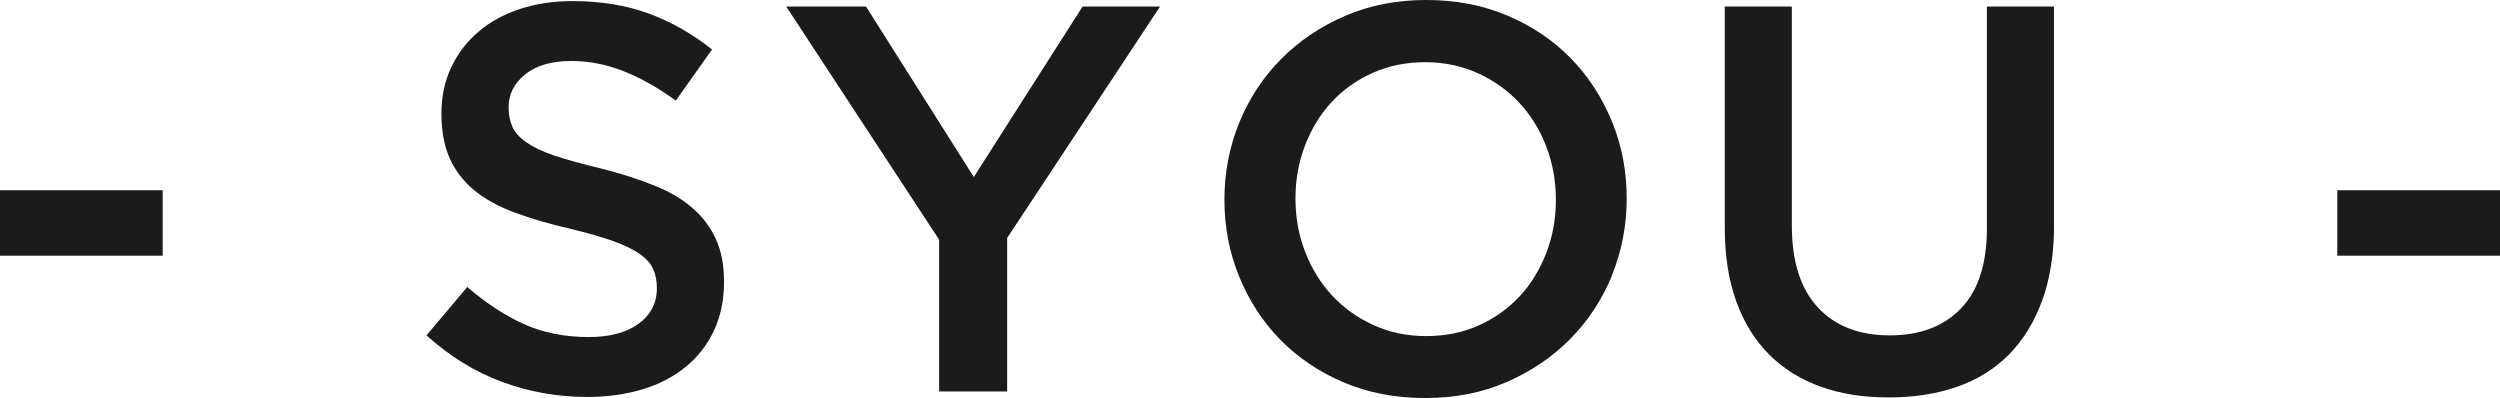
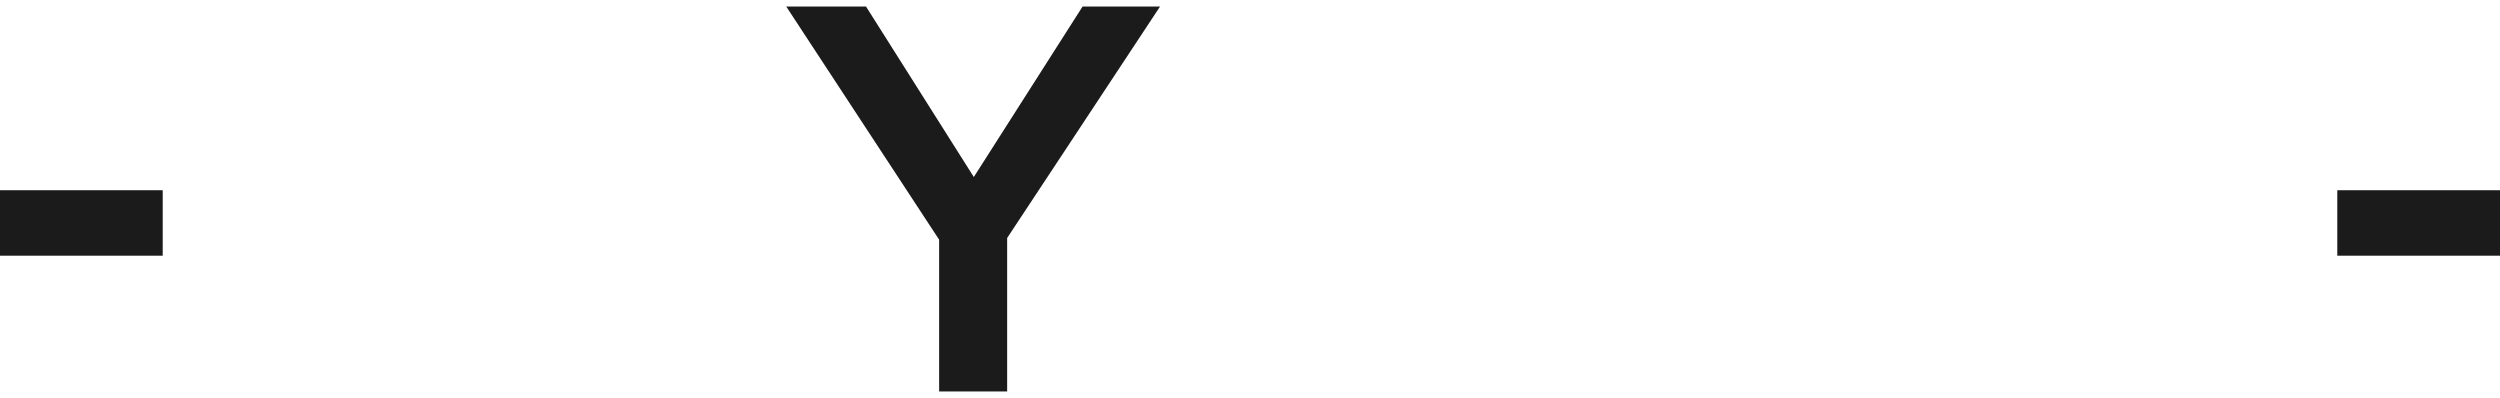
<svg xmlns="http://www.w3.org/2000/svg" id="_レイヤー_2" viewBox="0 0 206.2 32.83">
  <defs>
    <style>.cls-1{fill:#1b1b1b;}</style>
  </defs>
  <g id="_レイヤー_1-2">
    <path class="cls-1" d="m0,21.09v-5.4h13.42v5.4H0Z" />
-     <path class="cls-1" d="m42.27,10.48c.21.45.6.88,1.16,1.27.56.39,1.33.76,2.32,1.09.99.33,2.24.68,3.75,1.04,1.67.42,3.15.89,4.43,1.41,1.29.51,2.36,1.14,3.2,1.88.85.74,1.49,1.6,1.93,2.58.44.98.66,2.14.66,3.47,0,1.51-.28,2.86-.83,4.04-.55,1.18-1.33,2.18-2.32,2.99s-2.18,1.44-3.57,1.86-2.91.63-4.58.63c-2.45,0-4.79-.42-7.03-1.25s-4.31-2.11-6.21-3.83l3.36-3.99c1.54,1.33,3.1,2.35,4.67,3.06,1.57.71,3.36,1.07,5.35,1.07,1.72,0,3.09-.36,4.1-1.09,1.01-.73,1.52-1.71,1.52-2.95,0-.57-.1-1.09-.29-1.54-.2-.45-.56-.87-1.09-1.25s-1.26-.73-2.18-1.07c-.92-.33-2.13-.68-3.62-1.04-1.7-.39-3.21-.83-4.52-1.32-1.32-.48-2.42-1.09-3.32-1.81-.89-.72-1.58-1.6-2.05-2.63-.47-1.03-.7-2.28-.7-3.76,0-1.39.27-2.65.81-3.79s1.28-2.11,2.23-2.92c.95-.82,2.08-1.44,3.41-1.88,1.33-.44,2.78-.66,4.35-.66,2.33,0,4.42.34,6.28,1.02,1.86.68,3.6,1.67,5.24,2.97l-2.99,4.22c-1.45-1.06-2.89-1.87-4.31-2.43-1.42-.56-2.86-.84-4.31-.84-1.63,0-2.9.37-3.81,1.11-.91.74-1.36,1.64-1.36,2.7,0,.63.11,1.18.32,1.63Z" />
    <path class="cls-1" d="m83.08,32.29h-5.62v-12.52L64.85.54h6.58l8.89,14.06L89.29.54h6.39l-12.61,19.09v12.65Z" />
-     <path class="cls-1" d="m132.96,22.72c-.82,2-1.97,3.74-3.45,5.24-1.48,1.5-3.24,2.68-5.26,3.56-2.03.88-4.26,1.31-6.71,1.31s-4.69-.43-6.71-1.29c-2.03-.86-3.76-2.03-5.22-3.51s-2.58-3.22-3.4-5.21c-.82-2-1.22-4.11-1.22-6.35s.41-4.35,1.22-6.35c.82-2,1.96-3.74,3.45-5.24,1.48-1.5,3.23-2.68,5.26-3.56s4.26-1.32,6.71-1.32,4.69.43,6.71,1.29c2.03.86,3.76,2.03,5.21,3.51,1.45,1.48,2.58,3.22,3.4,5.21.82,2,1.22,4.11,1.22,6.35s-.41,4.35-1.22,6.35Zm-5.42-10.63c-.53-1.38-1.27-2.58-2.22-3.6-.95-1.03-2.09-1.84-3.42-2.45-1.33-.6-2.78-.91-4.35-.91s-3.02.29-4.33.88c-1.32.59-2.44,1.39-3.38,2.4-.94,1.01-1.67,2.21-2.2,3.58-.53,1.38-.79,2.83-.79,4.38s.26,3,.79,4.38c.53,1.38,1.27,2.58,2.22,3.61.95,1.03,2.09,1.84,3.42,2.45,1.33.61,2.78.91,4.35.91s3.02-.29,4.33-.88c1.32-.59,2.44-1.39,3.38-2.4.94-1.01,1.67-2.21,2.2-3.58.53-1.38.79-2.83.79-4.38s-.26-3-.79-4.38Z" />
-     <path class="cls-1" d="m169.42,18.55c0,2.36-.33,4.43-.97,6.21-.65,1.78-1.56,3.27-2.74,4.47-1.18,1.19-2.61,2.09-4.29,2.67-1.68.59-3.56.88-5.65.88s-3.92-.29-5.58-.88c-1.66-.59-3.08-1.47-4.26-2.65-1.18-1.18-2.09-2.64-2.72-4.38s-.95-3.76-.95-6.05V.54h5.53v18.05c0,2.96.71,5.21,2.14,6.76,1.43,1.54,3.4,2.31,5.93,2.31s4.45-.74,5.88-2.22c1.43-1.48,2.14-3.69,2.14-6.62V.54h5.53v18Z" />
    <path class="cls-1" d="m192.78,21.09v-5.4h13.42v5.4h-13.42Z" />
  </g>
</svg>